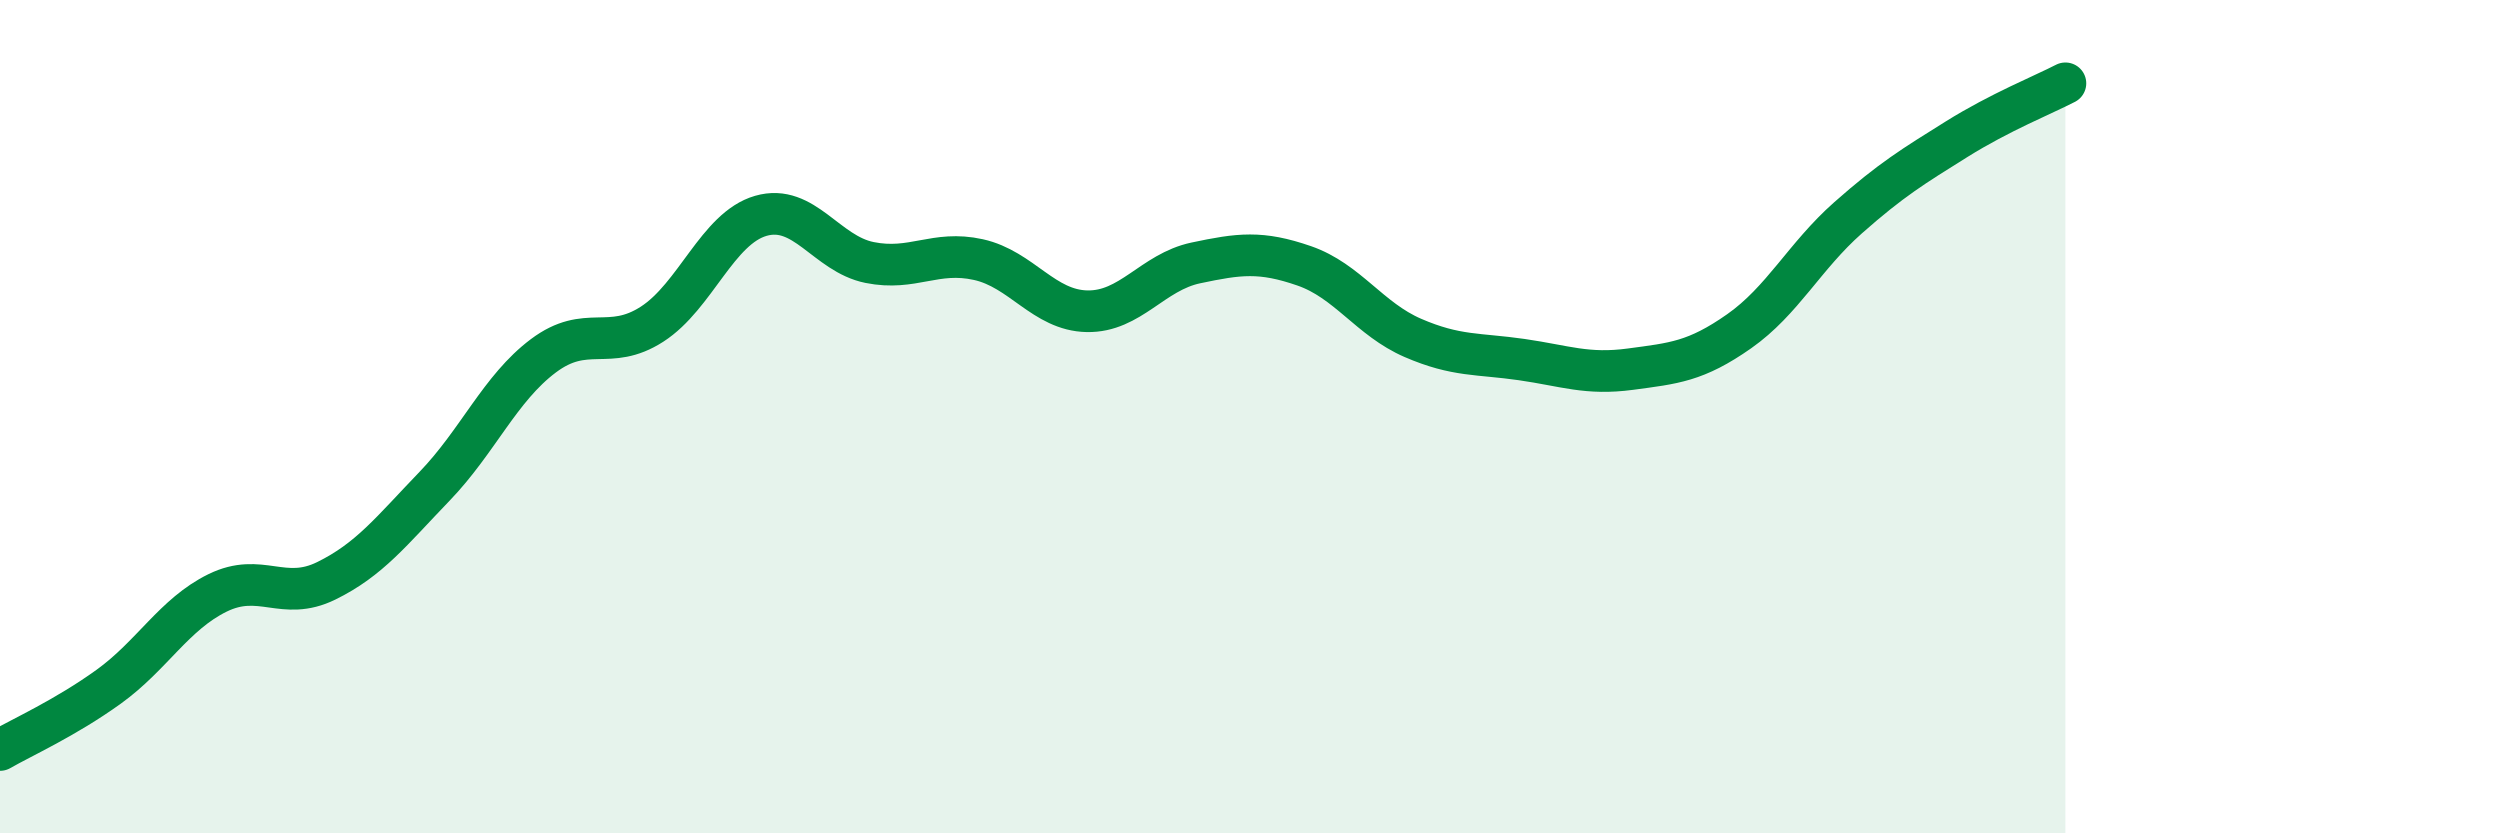
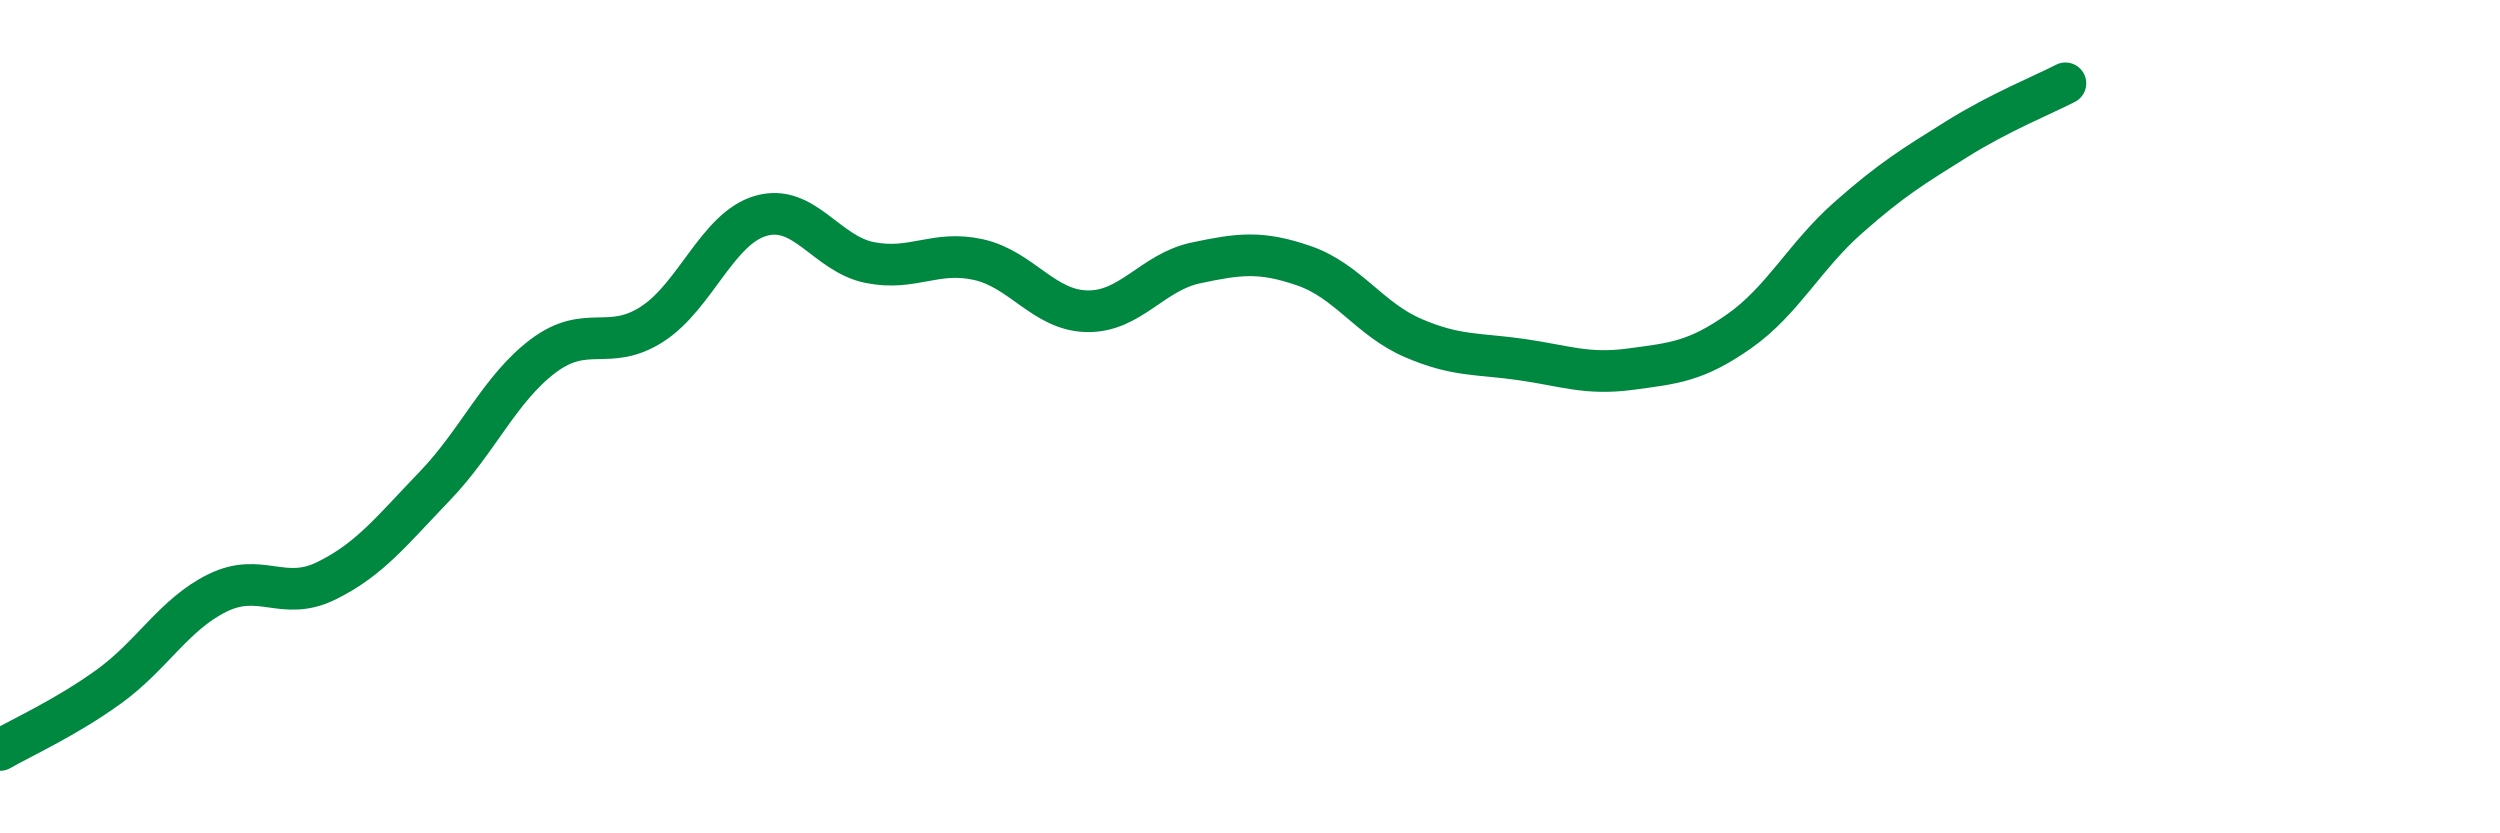
<svg xmlns="http://www.w3.org/2000/svg" width="60" height="20" viewBox="0 0 60 20">
-   <path d="M 0,18 C 0.52,17.7 1.57,17.23 2.61,16.48 C 3.65,15.73 4.18,14.74 5.22,14.23 C 6.26,13.72 6.79,14.45 7.83,13.94 C 8.87,13.43 9.39,12.75 10.43,11.67 C 11.47,10.59 12,9.32 13.04,8.54 C 14.08,7.76 14.61,8.45 15.65,7.78 C 16.69,7.11 17.22,5.48 18.26,5.18 C 19.3,4.88 19.83,6.09 20.87,6.3 C 21.91,6.51 22.44,6 23.48,6.23 C 24.52,6.46 25.05,7.45 26.09,7.47 C 27.13,7.49 27.66,6.53 28.7,6.31 C 29.74,6.09 30.26,6.02 31.3,6.38 C 32.34,6.74 32.87,7.66 33.91,8.11 C 34.95,8.56 35.48,8.48 36.52,8.63 C 37.56,8.78 38.09,9 39.13,8.86 C 40.17,8.72 40.7,8.68 41.74,7.95 C 42.78,7.22 43.31,6.15 44.35,5.23 C 45.39,4.31 45.92,3.99 46.96,3.34 C 48,2.69 49.05,2.27 49.57,2L49.57 20L0 20Z" fill="#008740" opacity="0.1" stroke-linecap="round" stroke-linejoin="round" />
  <path d="M 0,18 C 0.52,17.7 1.57,17.23 2.61,16.48 C 3.65,15.73 4.18,14.74 5.22,14.23 C 6.26,13.72 6.79,14.45 7.83,13.94 C 8.87,13.43 9.39,12.75 10.43,11.67 C 11.47,10.59 12,9.32 13.04,8.54 C 14.08,7.76 14.61,8.45 15.65,7.78 C 16.69,7.11 17.22,5.48 18.26,5.18 C 19.3,4.88 19.83,6.09 20.87,6.3 C 21.91,6.51 22.44,6 23.48,6.23 C 24.52,6.46 25.05,7.45 26.09,7.47 C 27.13,7.49 27.66,6.53 28.7,6.31 C 29.74,6.09 30.26,6.02 31.3,6.38 C 32.34,6.74 32.87,7.66 33.91,8.11 C 34.95,8.56 35.48,8.48 36.52,8.63 C 37.56,8.78 38.09,9 39.13,8.86 C 40.17,8.72 40.7,8.68 41.74,7.95 C 42.78,7.22 43.31,6.15 44.35,5.23 C 45.39,4.31 45.92,3.99 46.96,3.34 C 48,2.69 49.05,2.27 49.57,2" stroke="#008740" stroke-width="1" fill="none" stroke-linecap="round" stroke-linejoin="round" />
</svg>